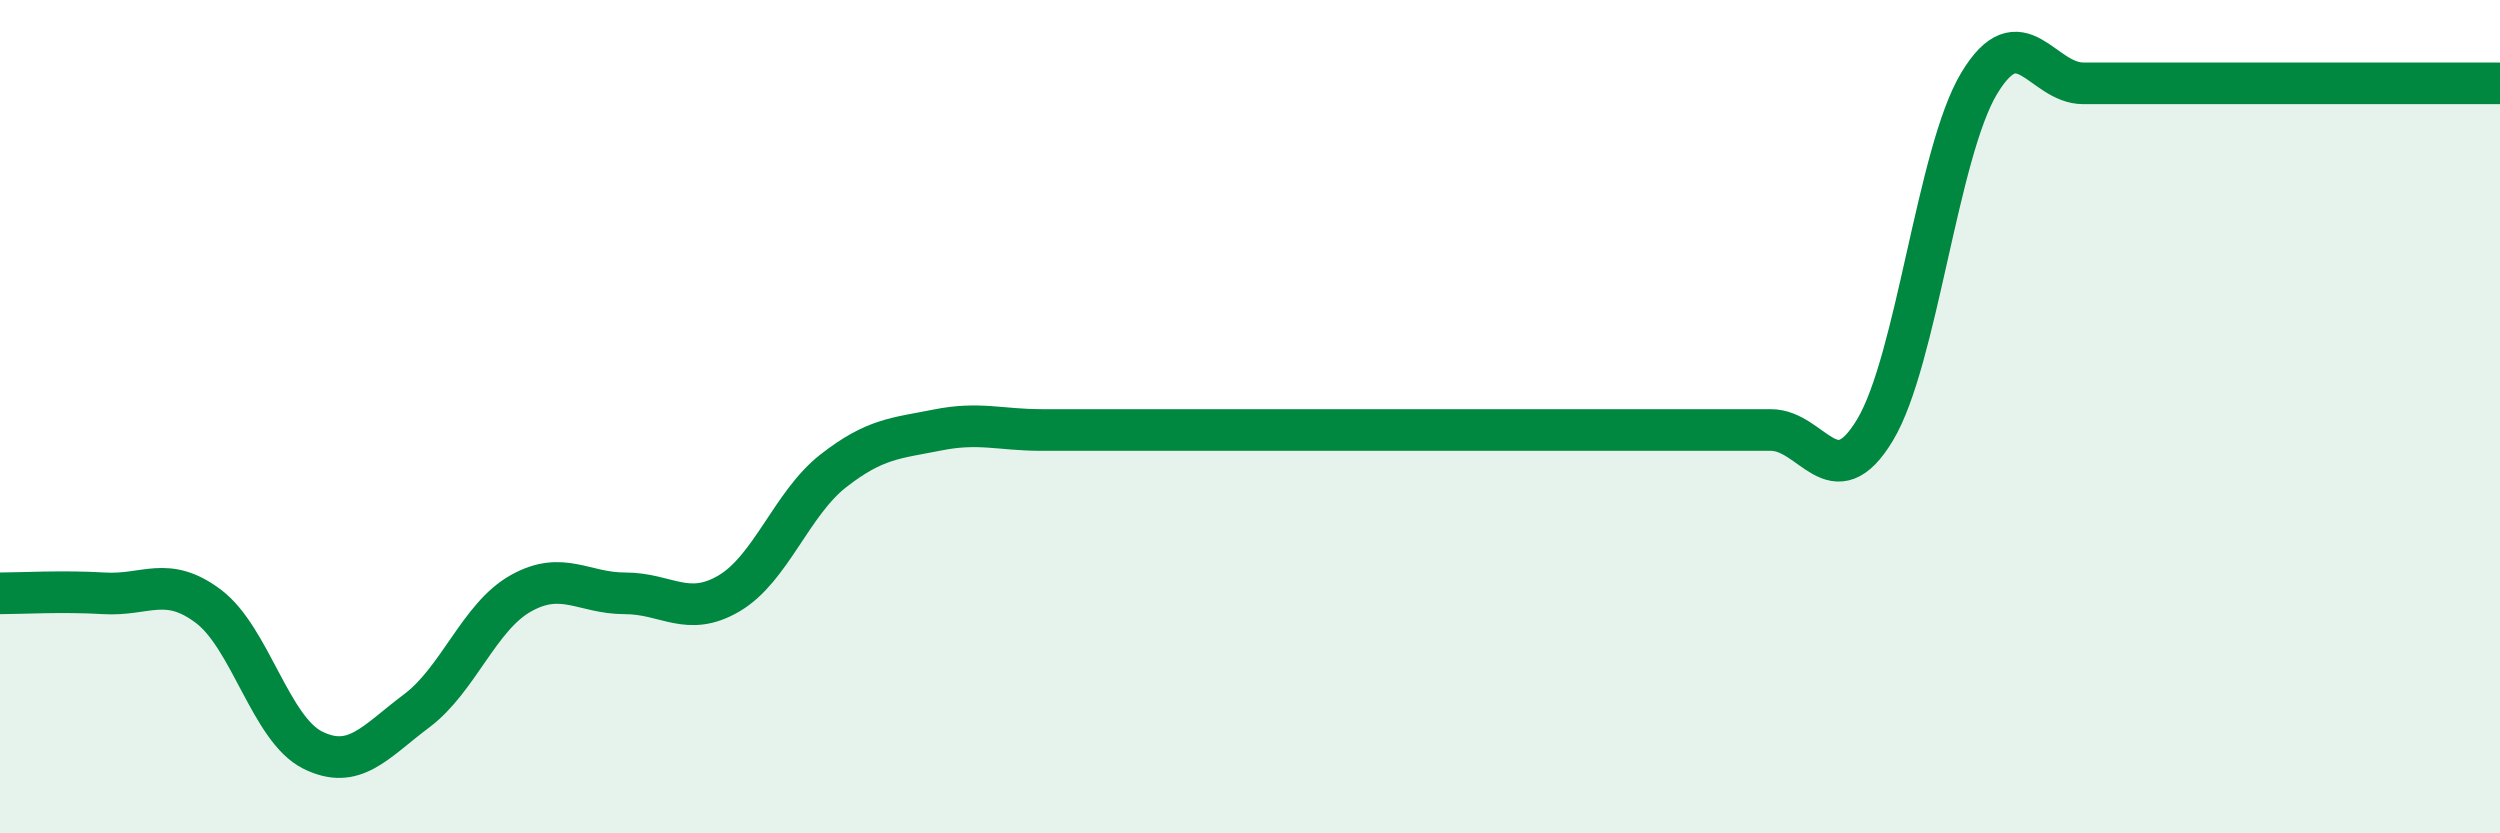
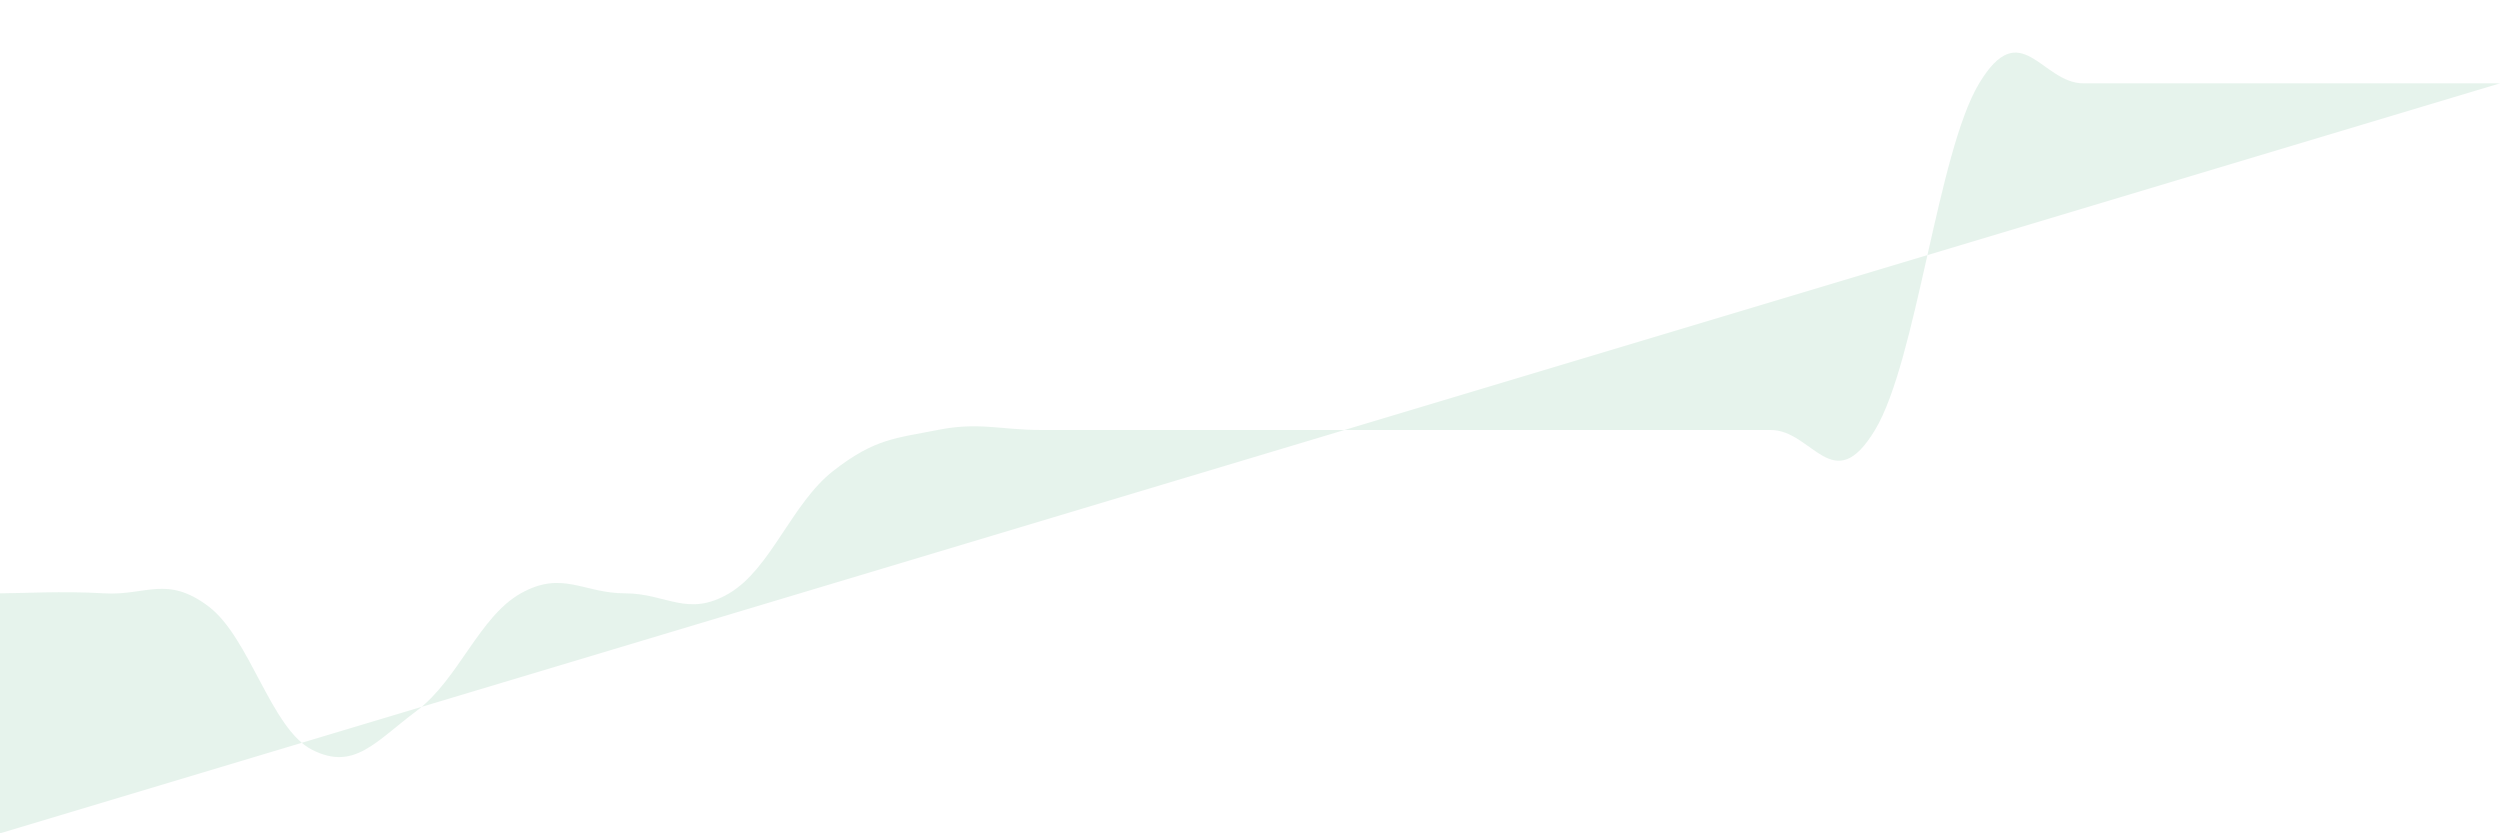
<svg xmlns="http://www.w3.org/2000/svg" width="60" height="20" viewBox="0 0 60 20">
-   <path d="M 0,14.24 C 0.5,14.24 1.5,14.18 2.5,14.24 C 3.5,14.3 4,13.8 5,14.55 C 6,15.3 6.5,17.5 7.5,18 C 8.5,18.5 9,17.81 10,17.06 C 11,16.31 11.5,14.8 12.5,14.24 C 13.5,13.68 14,14.24 15,14.24 C 16,14.24 16.5,14.83 17.5,14.24 C 18.5,13.65 19,12.08 20,11.3 C 21,10.52 21.5,10.52 22.5,10.32 C 23.5,10.12 24,10.32 25,10.32 C 26,10.32 26.5,10.32 27.5,10.32 C 28.5,10.32 29,10.32 30,10.32 C 31,10.32 31.5,10.32 32.5,10.32 C 33.5,10.32 34,10.32 35,10.32 C 36,10.32 36.5,10.32 37.5,10.32 C 38.5,10.32 39,10.32 40,10.32 C 41,10.32 41.5,10.32 42.5,10.32 C 43.5,10.32 44,11.98 45,10.32 C 46,8.66 46.5,3.66 47.5,2 C 48.5,0.34 49,2 50,2 C 51,2 51.5,2 52.5,2 C 53.5,2 53.5,2 55,2 C 56.5,2 59,2 60,2L60 20L0 20Z" fill="#008740" opacity="0.1" stroke-linecap="round" stroke-linejoin="round" />
-   <path d="M 0,14.24 C 0.5,14.24 1.5,14.18 2.5,14.24 C 3.5,14.3 4,13.8 5,14.55 C 6,15.3 6.5,17.5 7.5,18 C 8.5,18.5 9,17.81 10,17.06 C 11,16.31 11.5,14.8 12.5,14.24 C 13.5,13.68 14,14.24 15,14.24 C 16,14.24 16.5,14.83 17.5,14.24 C 18.5,13.65 19,12.08 20,11.3 C 21,10.52 21.5,10.52 22.5,10.32 C 23.5,10.12 24,10.32 25,10.32 C 26,10.32 26.5,10.32 27.5,10.32 C 28.5,10.32 29,10.32 30,10.32 C 31,10.32 31.5,10.32 32.5,10.32 C 33.5,10.32 34,10.32 35,10.32 C 36,10.32 36.5,10.32 37.5,10.32 C 38.5,10.32 39,10.32 40,10.32 C 41,10.32 41.5,10.32 42.5,10.32 C 43.5,10.32 44,11.98 45,10.32 C 46,8.66 46.5,3.66 47.5,2 C 48.5,0.34 49,2 50,2 C 51,2 51.5,2 52.5,2 C 53.5,2 53.5,2 55,2 C 56.5,2 59,2 60,2" stroke="#008740" stroke-width="1" fill="none" stroke-linecap="round" stroke-linejoin="round" />
+   <path d="M 0,14.24 C 0.5,14.24 1.5,14.18 2.5,14.24 C 3.5,14.3 4,13.8 5,14.55 C 6,15.3 6.5,17.5 7.5,18 C 8.5,18.5 9,17.81 10,17.06 C 11,16.31 11.5,14.8 12.5,14.24 C 13.5,13.68 14,14.24 15,14.24 C 16,14.24 16.5,14.83 17.5,14.24 C 18.5,13.65 19,12.08 20,11.3 C 21,10.52 21.5,10.52 22.5,10.32 C 23.5,10.12 24,10.32 25,10.32 C 26,10.32 26.5,10.32 27.5,10.32 C 28.5,10.32 29,10.32 30,10.32 C 31,10.32 31.5,10.32 32.5,10.32 C 33.5,10.32 34,10.32 35,10.32 C 36,10.32 36.5,10.32 37.5,10.32 C 38.5,10.32 39,10.32 40,10.32 C 41,10.32 41.5,10.32 42.5,10.32 C 43.5,10.32 44,11.98 45,10.32 C 46,8.66 46.5,3.66 47.5,2 C 48.5,0.34 49,2 50,2 C 51,2 51.5,2 52.5,2 C 53.5,2 53.5,2 55,2 C 56.5,2 59,2 60,2L0 20Z" fill="#008740" opacity="0.1" stroke-linecap="round" stroke-linejoin="round" />
</svg>